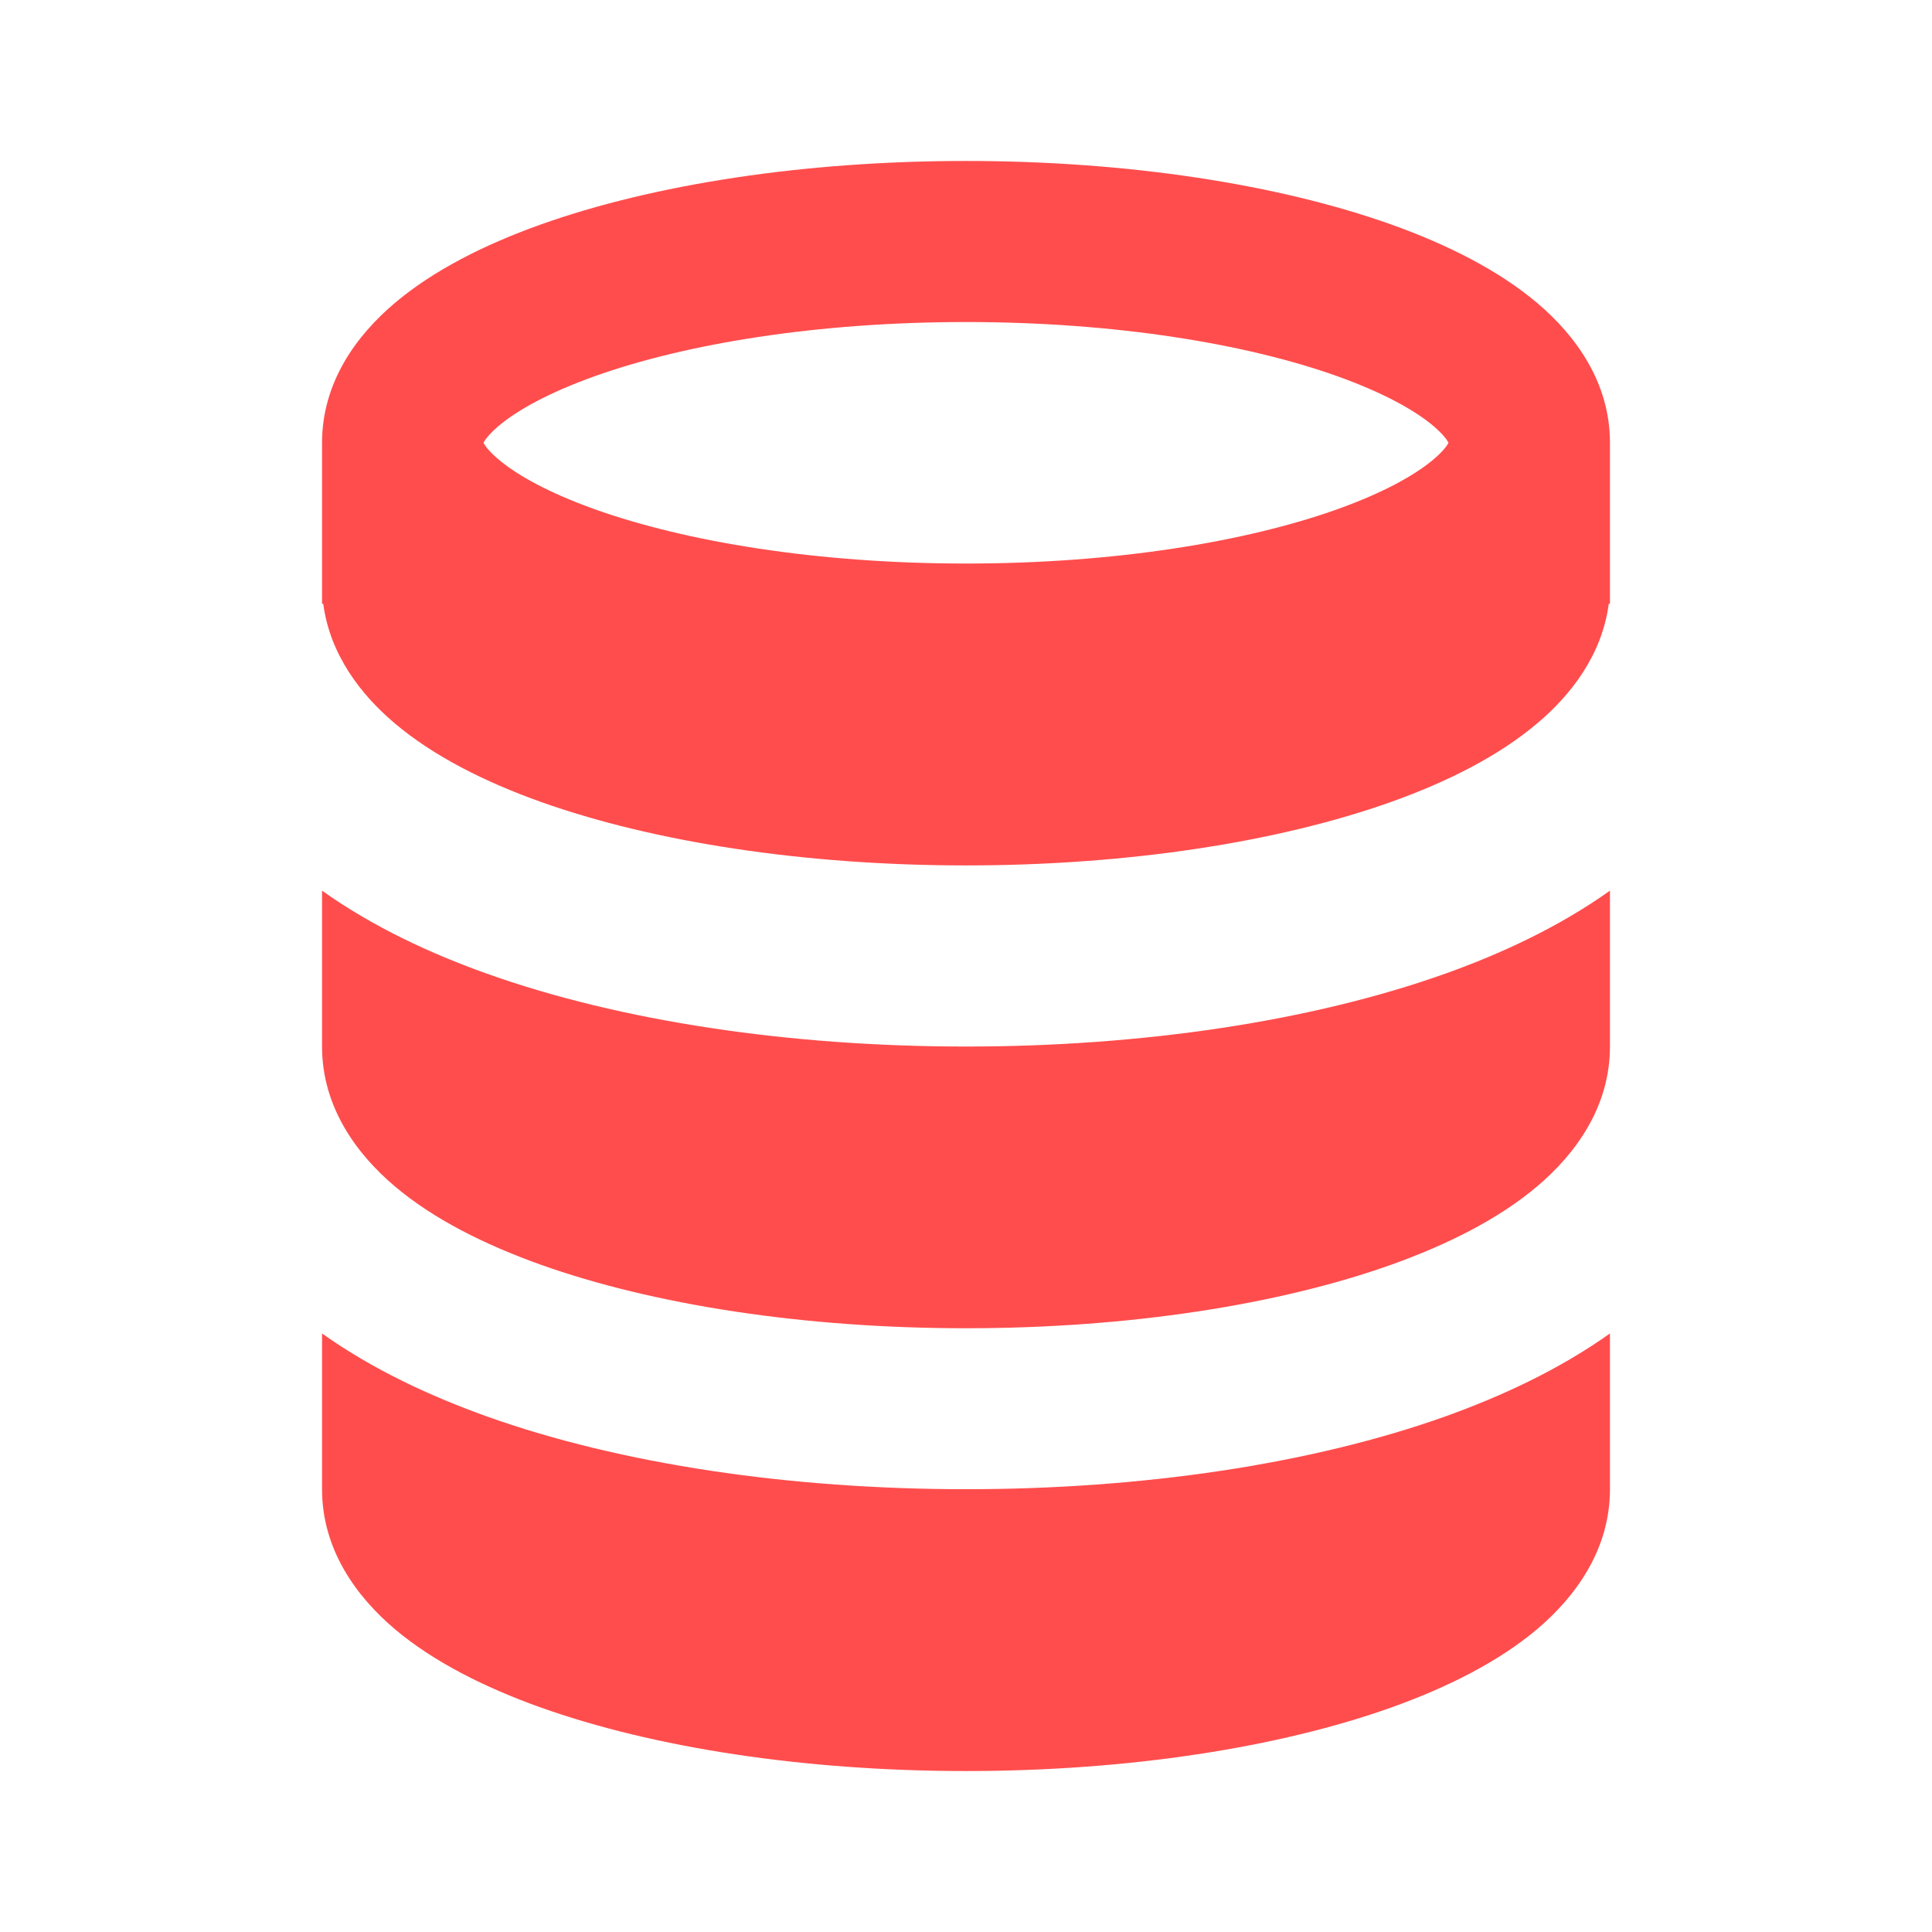
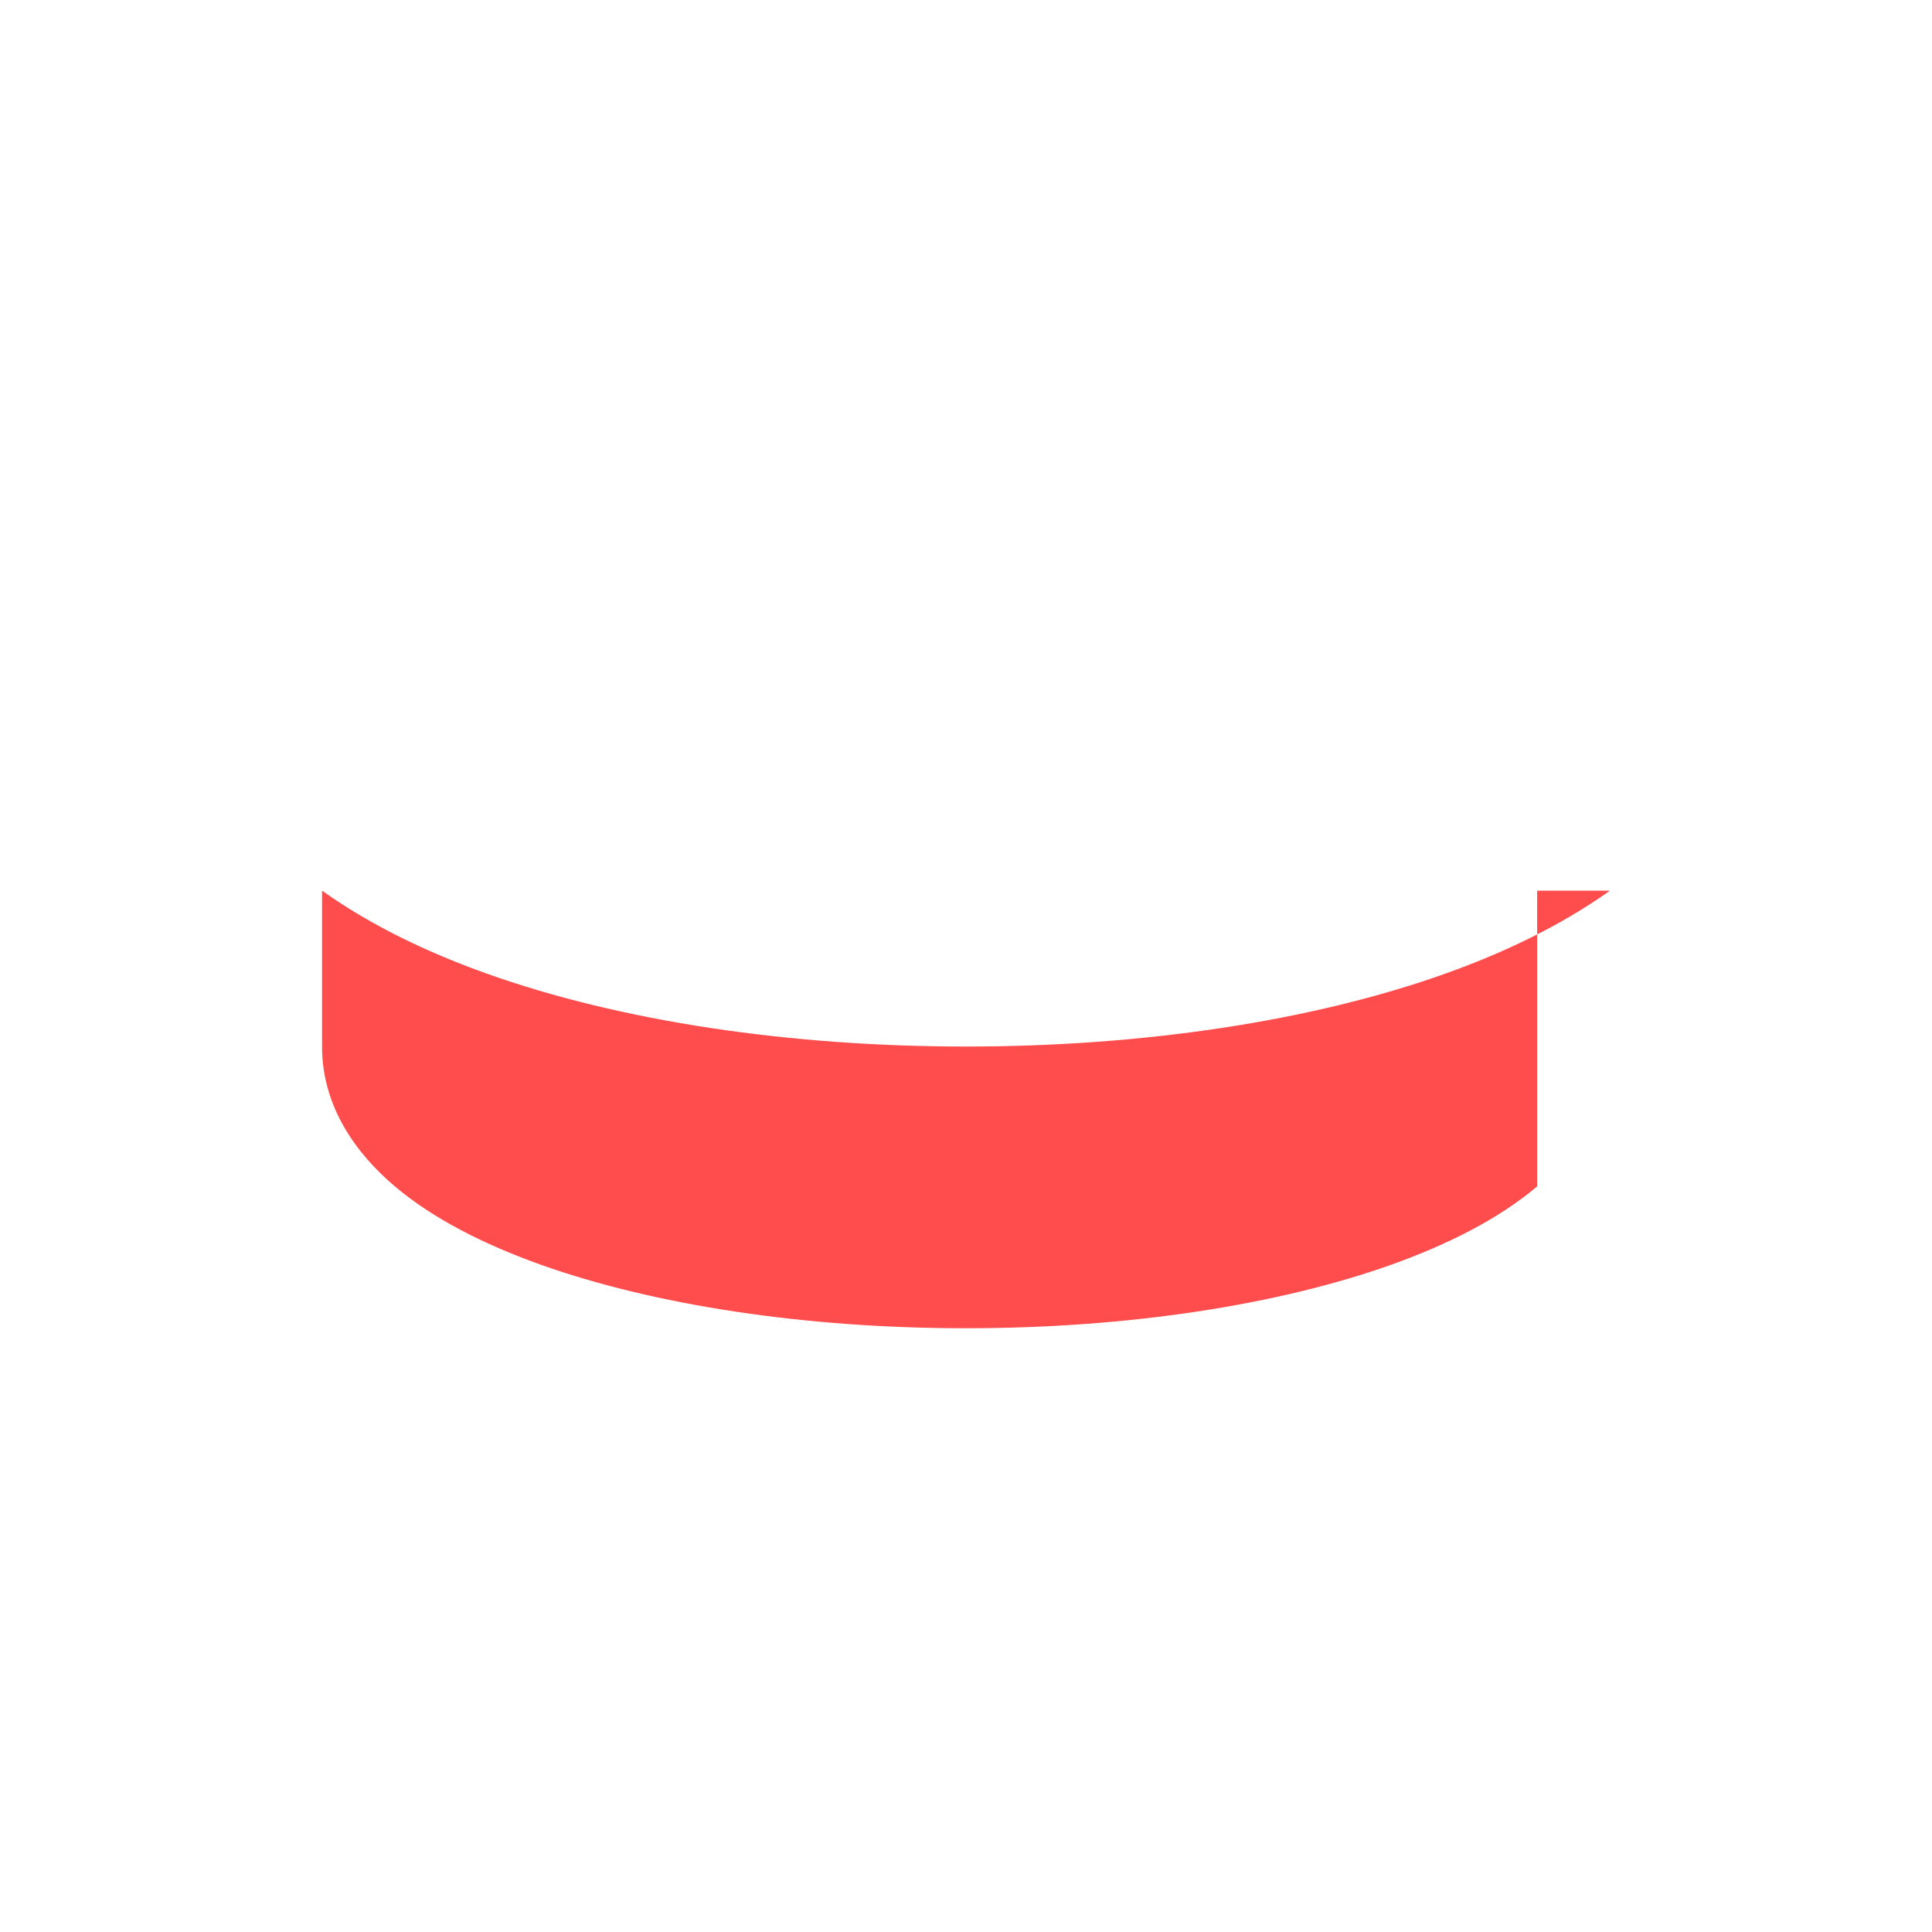
<svg xmlns="http://www.w3.org/2000/svg" width="16" height="16" viewBox="0 0 16 16" fill="none">
-   <path fill-rule="evenodd" clip-rule="evenodd" d="M13.333 3.667V5H13.323C13.268 5.422 13.011 5.755 12.73 5.991C12.411 6.261 11.988 6.474 11.524 6.64C10.59 6.973 9.344 7.167 8 7.167C6.656 7.167 5.41 6.973 4.476 6.64C4.012 6.474 3.589 6.261 3.27 5.991C2.99 5.755 2.732 5.422 2.677 5H2.667V3.667C2.667 3.164 2.954 2.776 3.27 2.509C3.589 2.239 4.012 2.026 4.476 1.86C5.41 1.527 6.656 1.333 8 1.333C9.344 1.333 10.59 1.527 11.524 1.86C11.988 2.026 12.411 2.239 12.73 2.509C13.046 2.776 13.333 3.164 13.333 3.667ZM4.13 3.527C4.047 3.598 4.015 3.645 4.004 3.667C4.015 3.689 4.047 3.736 4.13 3.806C4.283 3.935 4.544 4.081 4.924 4.217C5.68 4.487 6.767 4.667 8 4.667C9.233 4.667 10.32 4.487 11.076 4.217C11.456 4.081 11.717 3.935 11.87 3.806C11.953 3.736 11.985 3.689 11.996 3.667C11.985 3.645 11.953 3.598 11.87 3.527C11.717 3.398 11.456 3.252 11.076 3.116C10.32 2.846 9.233 2.667 8 2.667C6.767 2.667 5.68 2.846 4.924 3.116C4.544 3.252 4.283 3.398 4.13 3.527Z" fill="#FF4D4D" />
-   <path d="M13.333 7.376C12.906 7.68 12.426 7.9 11.973 8.062C10.861 8.459 9.456 8.667 8 8.667C6.544 8.667 5.139 8.459 4.028 8.062C3.574 7.9 3.094 7.68 2.667 7.376V8.667C2.667 9.169 2.954 9.558 3.27 9.825C3.589 10.095 4.012 10.307 4.476 10.473C5.41 10.806 6.656 11 8 11C9.344 11 10.59 10.806 11.524 10.473C11.988 10.307 12.411 10.095 12.73 9.825C13.046 9.558 13.333 9.169 13.333 8.667V7.376Z" fill="#FF4D4D" />
-   <path d="M2.667 12.333V11.043C3.094 11.347 3.574 11.566 4.028 11.729C5.139 12.126 6.544 12.333 8 12.333C9.456 12.333 10.861 12.126 11.973 11.729C12.426 11.566 12.906 11.347 13.333 11.043V12.333C13.333 12.836 13.046 13.224 12.73 13.492C12.411 13.761 11.988 13.974 11.524 14.14C10.59 14.473 9.344 14.667 8 14.667C6.656 14.667 5.41 14.473 4.476 14.14C4.012 13.974 3.589 13.761 3.27 13.492C2.954 13.224 2.667 12.836 2.667 12.333Z" fill="#FF4D4D" />
+   <path d="M13.333 7.376C12.906 7.68 12.426 7.9 11.973 8.062C10.861 8.459 9.456 8.667 8 8.667C6.544 8.667 5.139 8.459 4.028 8.062C3.574 7.9 3.094 7.68 2.667 7.376V8.667C2.667 9.169 2.954 9.558 3.27 9.825C3.589 10.095 4.012 10.307 4.476 10.473C5.41 10.806 6.656 11 8 11C9.344 11 10.59 10.806 11.524 10.473C11.988 10.307 12.411 10.095 12.73 9.825V7.376Z" fill="#FF4D4D" />
</svg>